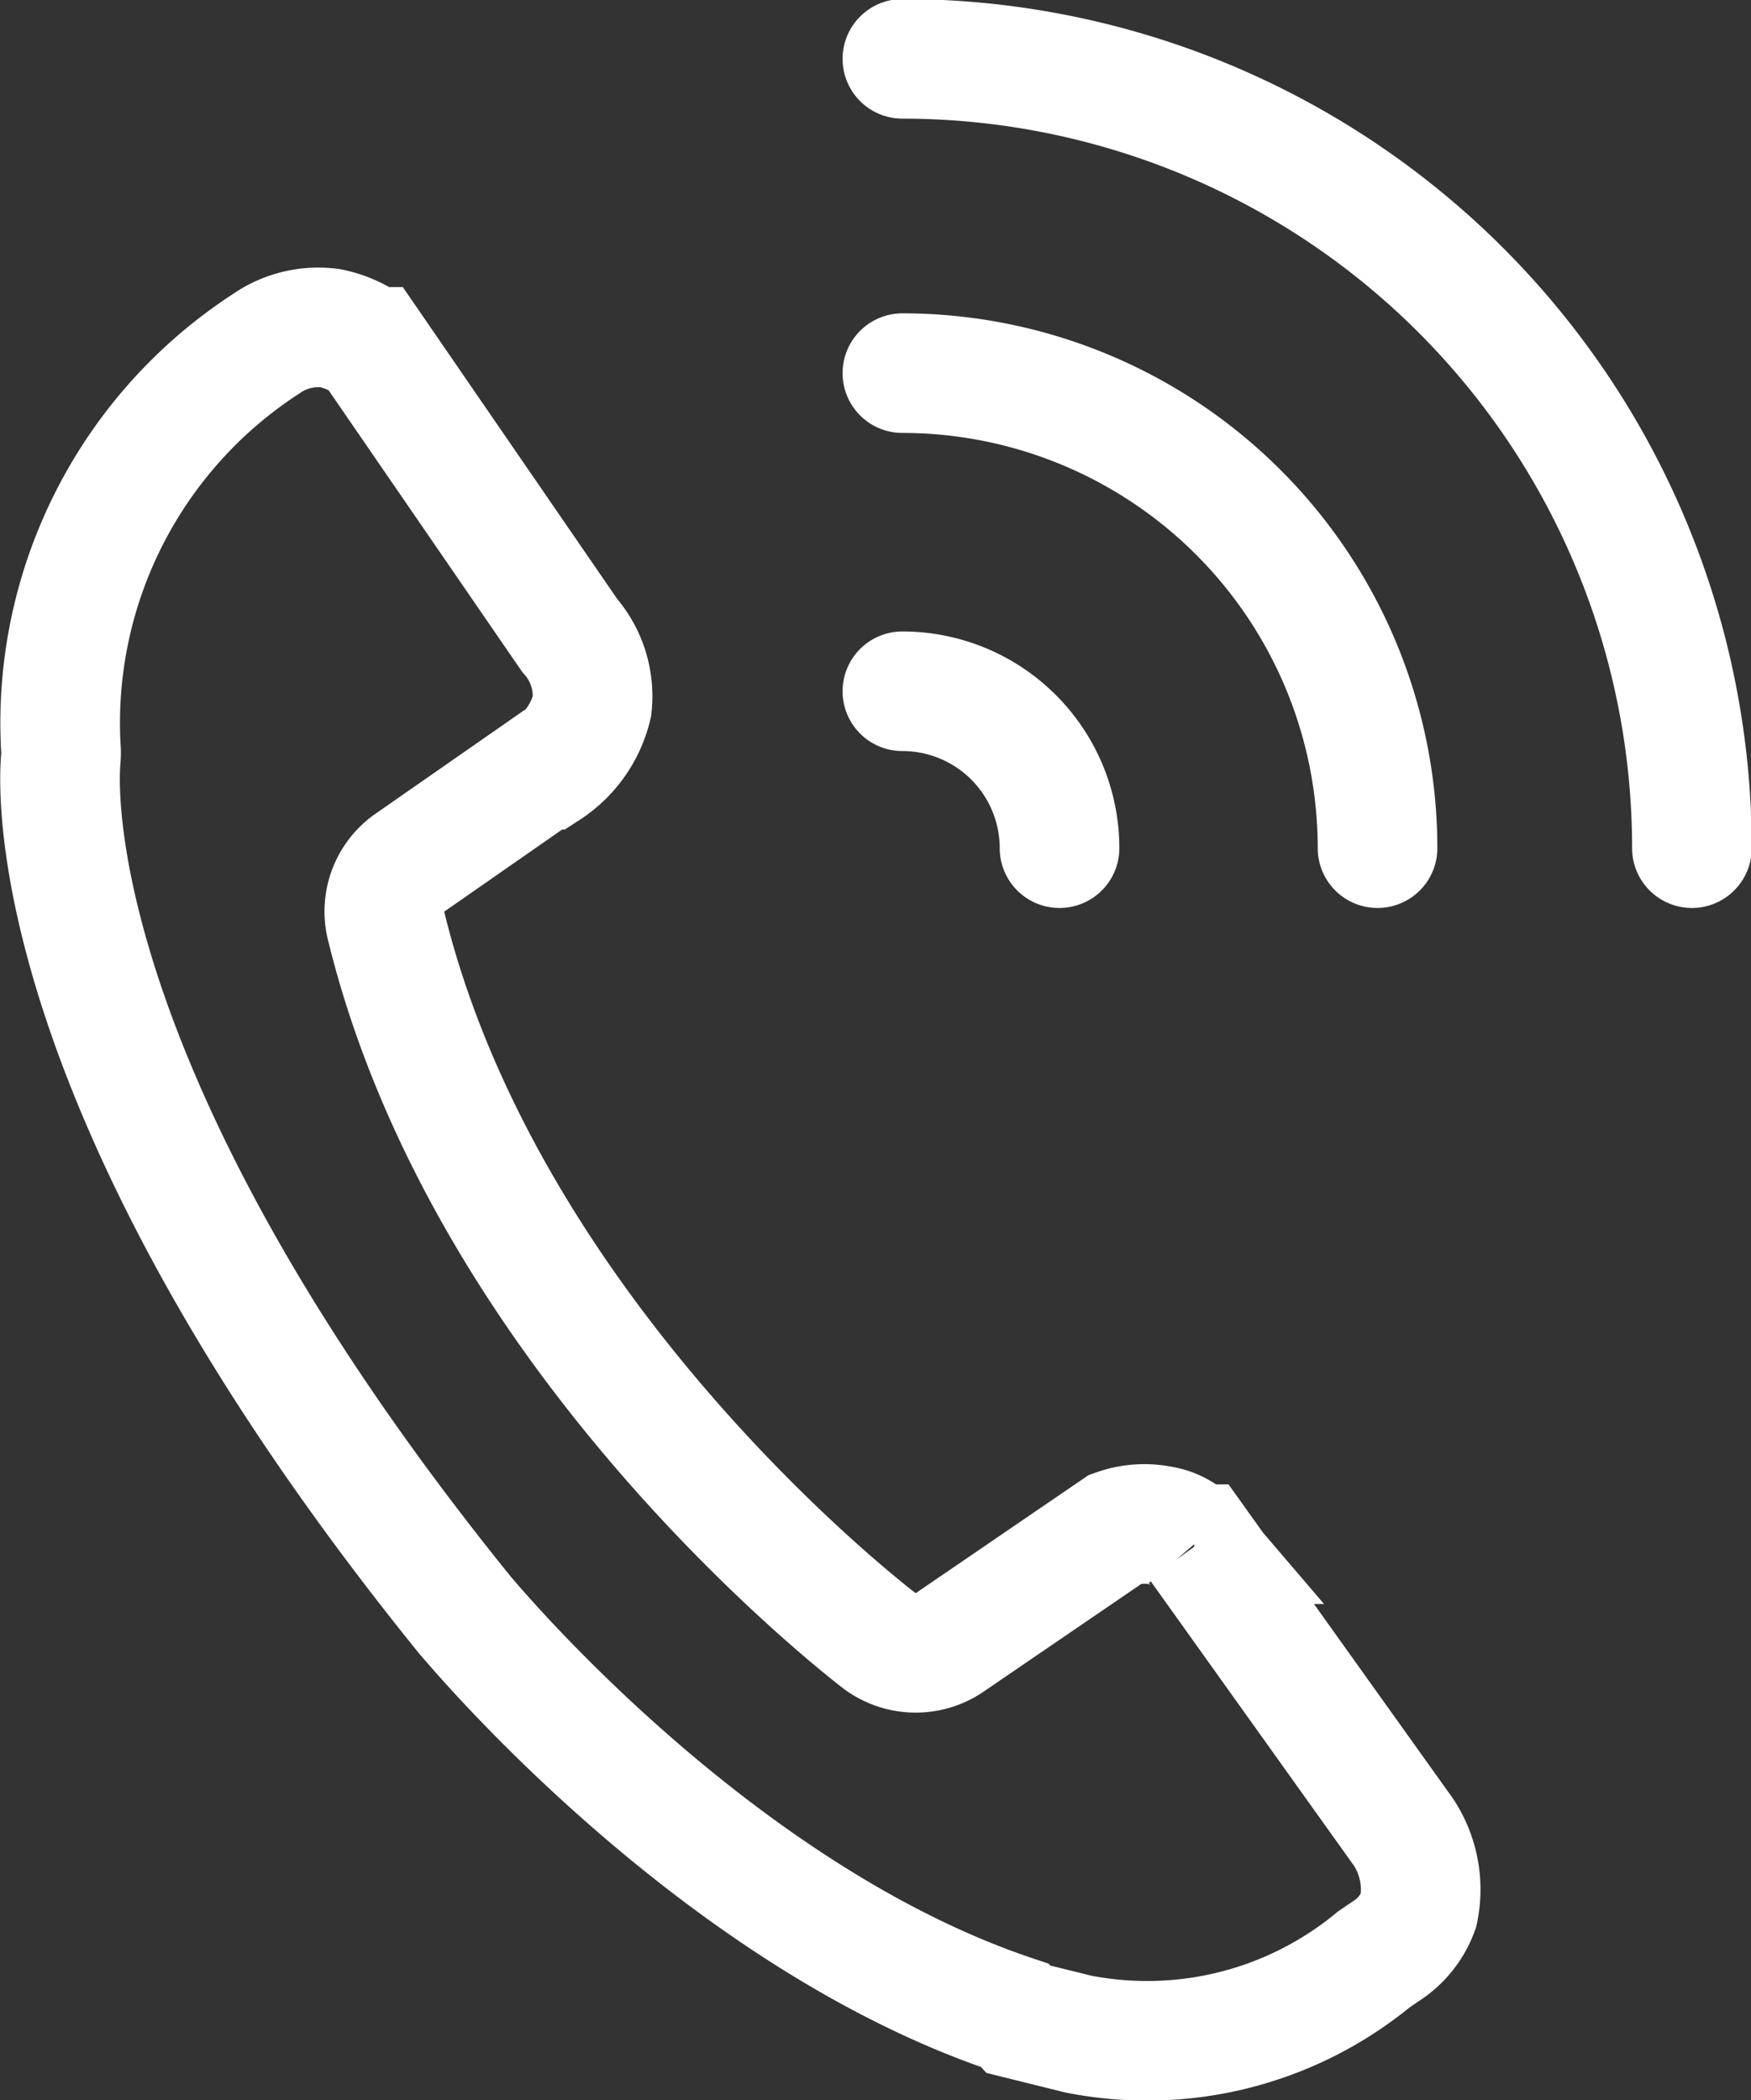
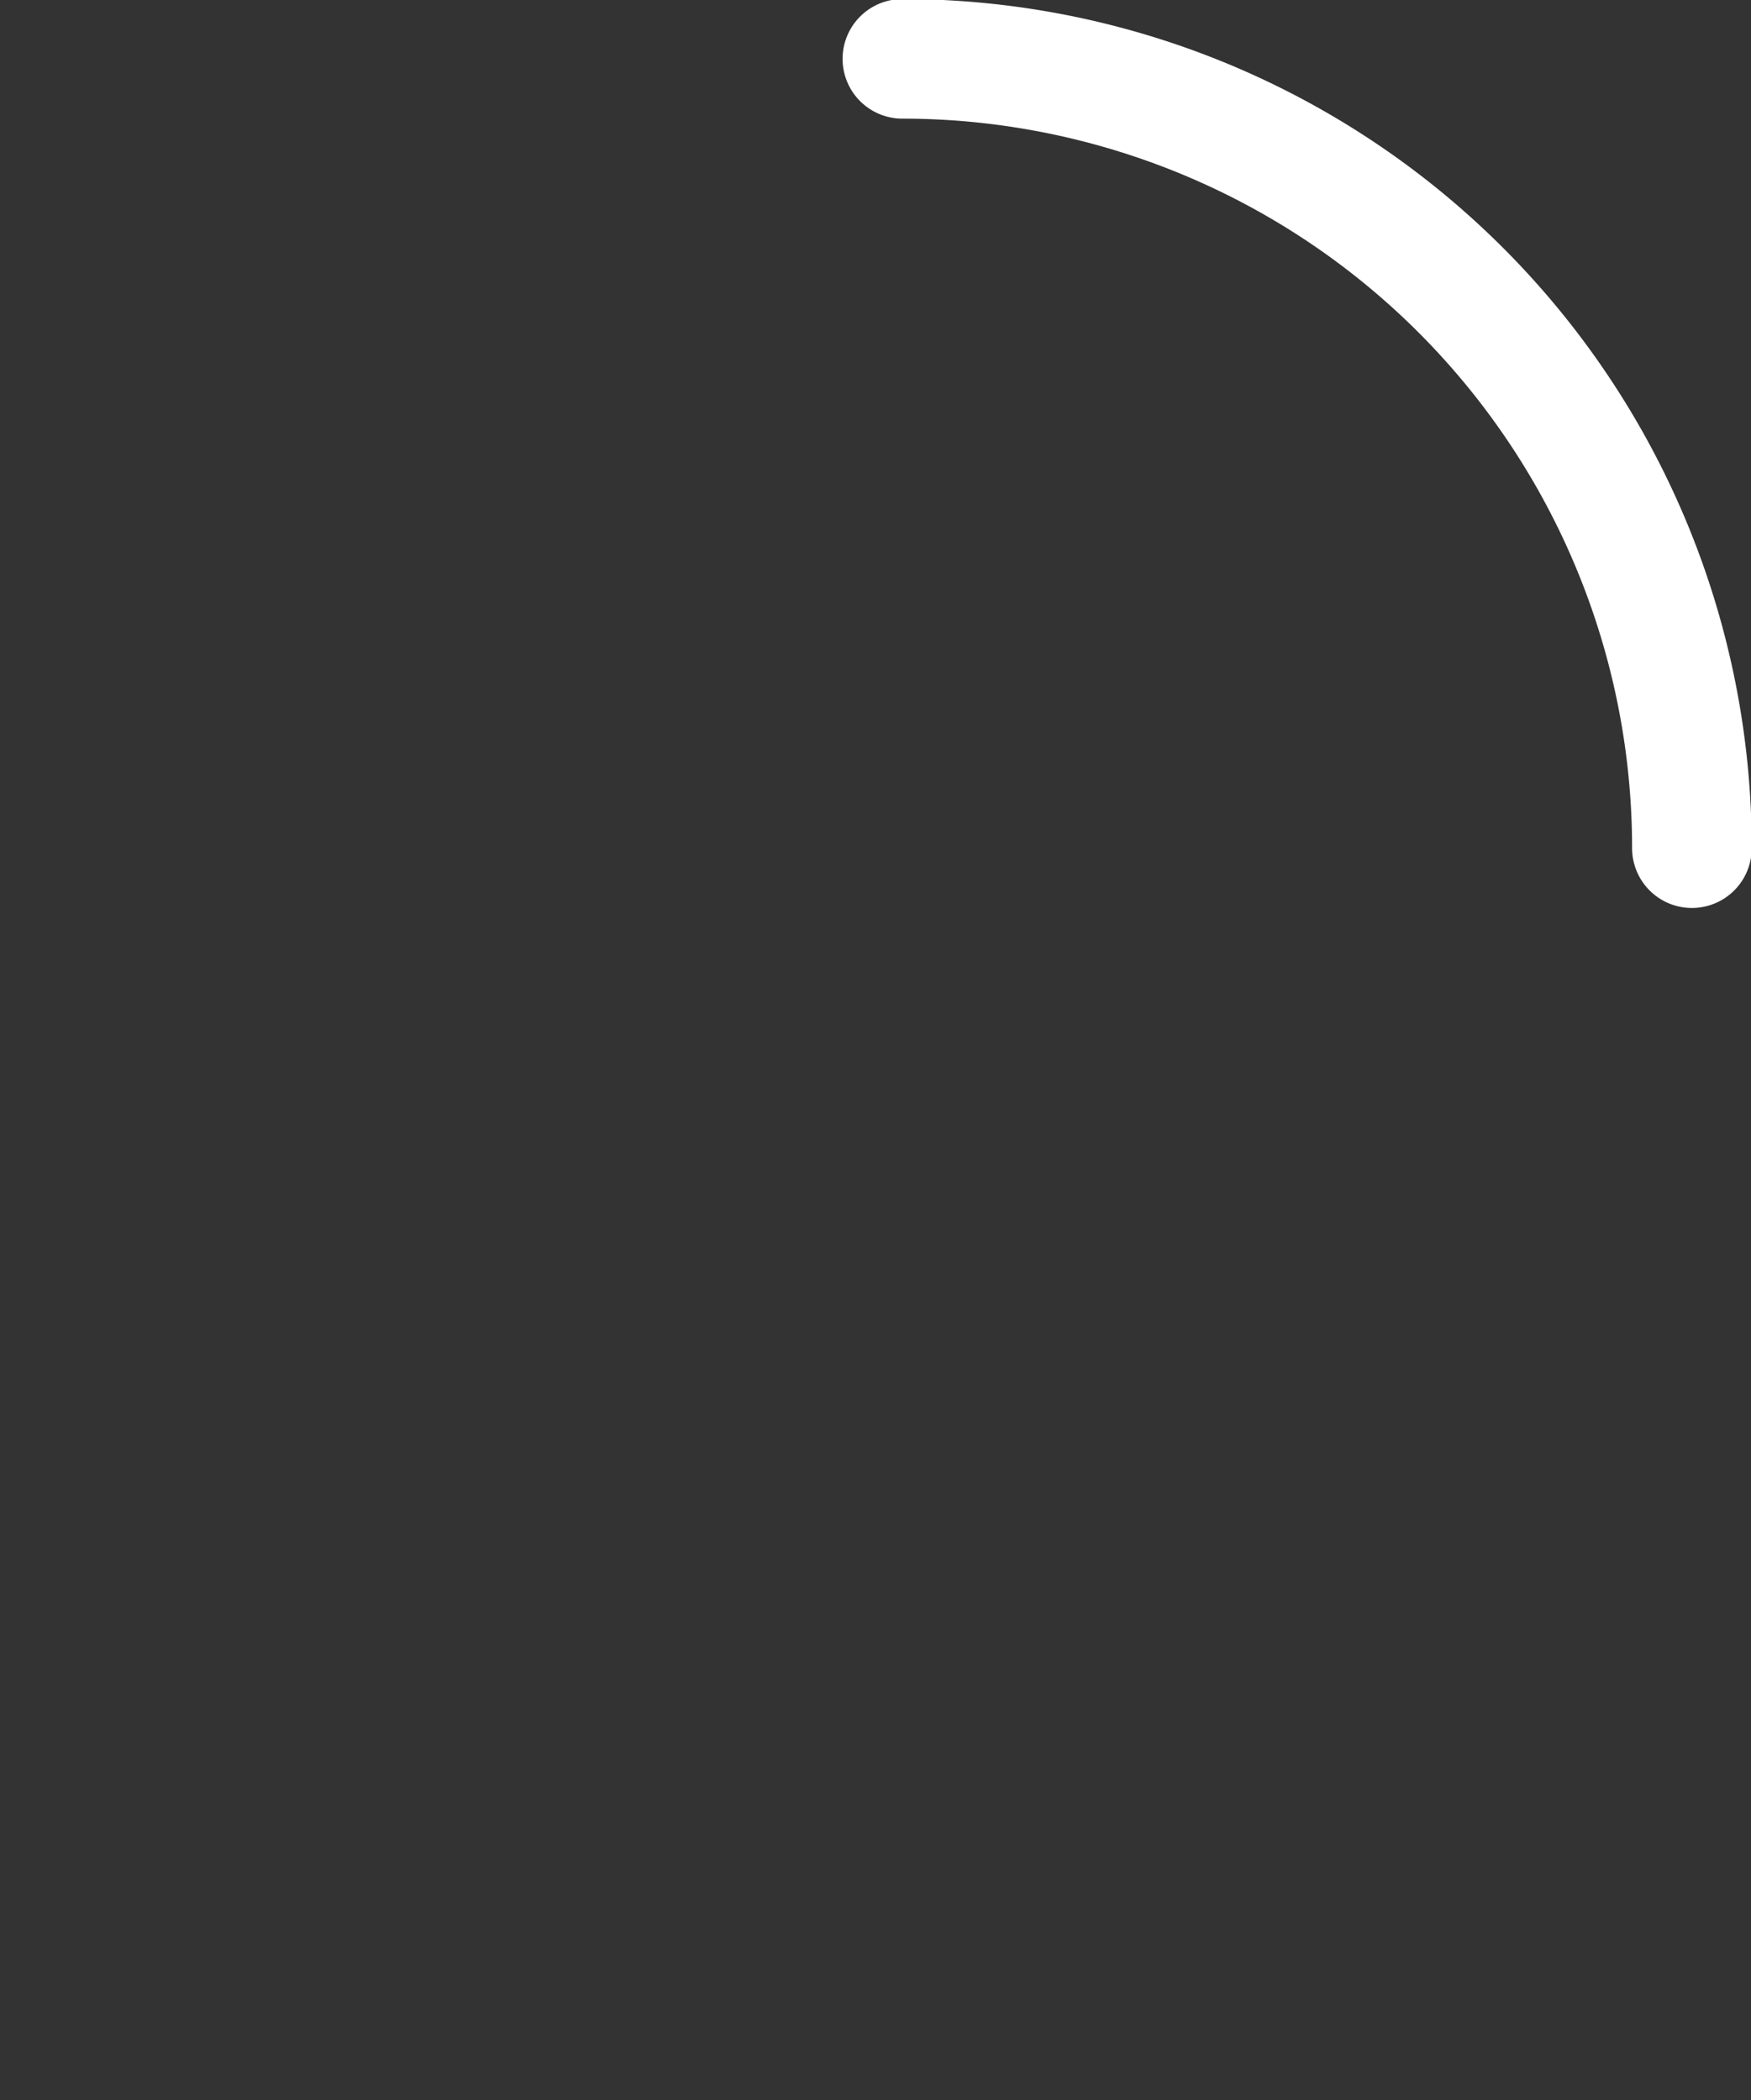
<svg xmlns="http://www.w3.org/2000/svg" viewBox="0 0 36.594 43.9">
  <rect x="0" y="0" width="36.594" height="43.9" fill="#333333" stroke="none" />
  <defs>
    <style>.cls-1{fill:none;stroke:#fff;stroke-linecap:round;stroke-width:2.5px;fill-rule:evenodd}</style>
  </defs>
  <g>
-     <path class="cls-1" d="M77.971 1587.43l1.251.31a7.447 7.447 0 0 0 6.177-1.56l.234-.16a1.7 1.7 0 0 0 .7-.86 2.178 2.178 0 0 0-.313-1.64l-4.3-6.02h-.074a1.152 1.152 0 0 0-.7-.39 1.762 1.762 0 0 0-.938.07l-3.44 2.35a1.269 1.269 0 0 1-1.486 0c-.313-.24-8.21-6.33-10.321-14.94a1.239 1.239 0 0 1 .469-1.32l2.815-1.96h.078a2.194 2.194 0 0 0 .938-1.33 1.929 1.929 0 0 0-.469-1.48l-4.144-6.03a2.094 2.094 0 0 0-.86-.39 1.9 1.9 0 0 0-1.329.32 9.453 9.453 0 0 0-4.3 8.44 1.3 1.3 0 0 1 0 .24c0 .07-.782 6.49 8.445 17.9.078.08 5.161 6.26 11.494 8.37z" transform="translate(-56.688 -1545.22)" />
    <path class="cls-1" d="M75.547 1546.45a16.5 16.5 0 0 1 16.5 16.5" transform="translate(-56.688 -1545.22)" />
-     <path class="cls-1" d="M75.547 1559.67a3.283 3.283 0 0 1 3.284 3.28" transform="translate(-56.688 -1545.22)" />
-     <path class="cls-1" d="M75.547 1553.02a9.933 9.933 0 0 1 9.93 9.93" transform="translate(-56.688 -1545.22)" />
  </g>
</svg>